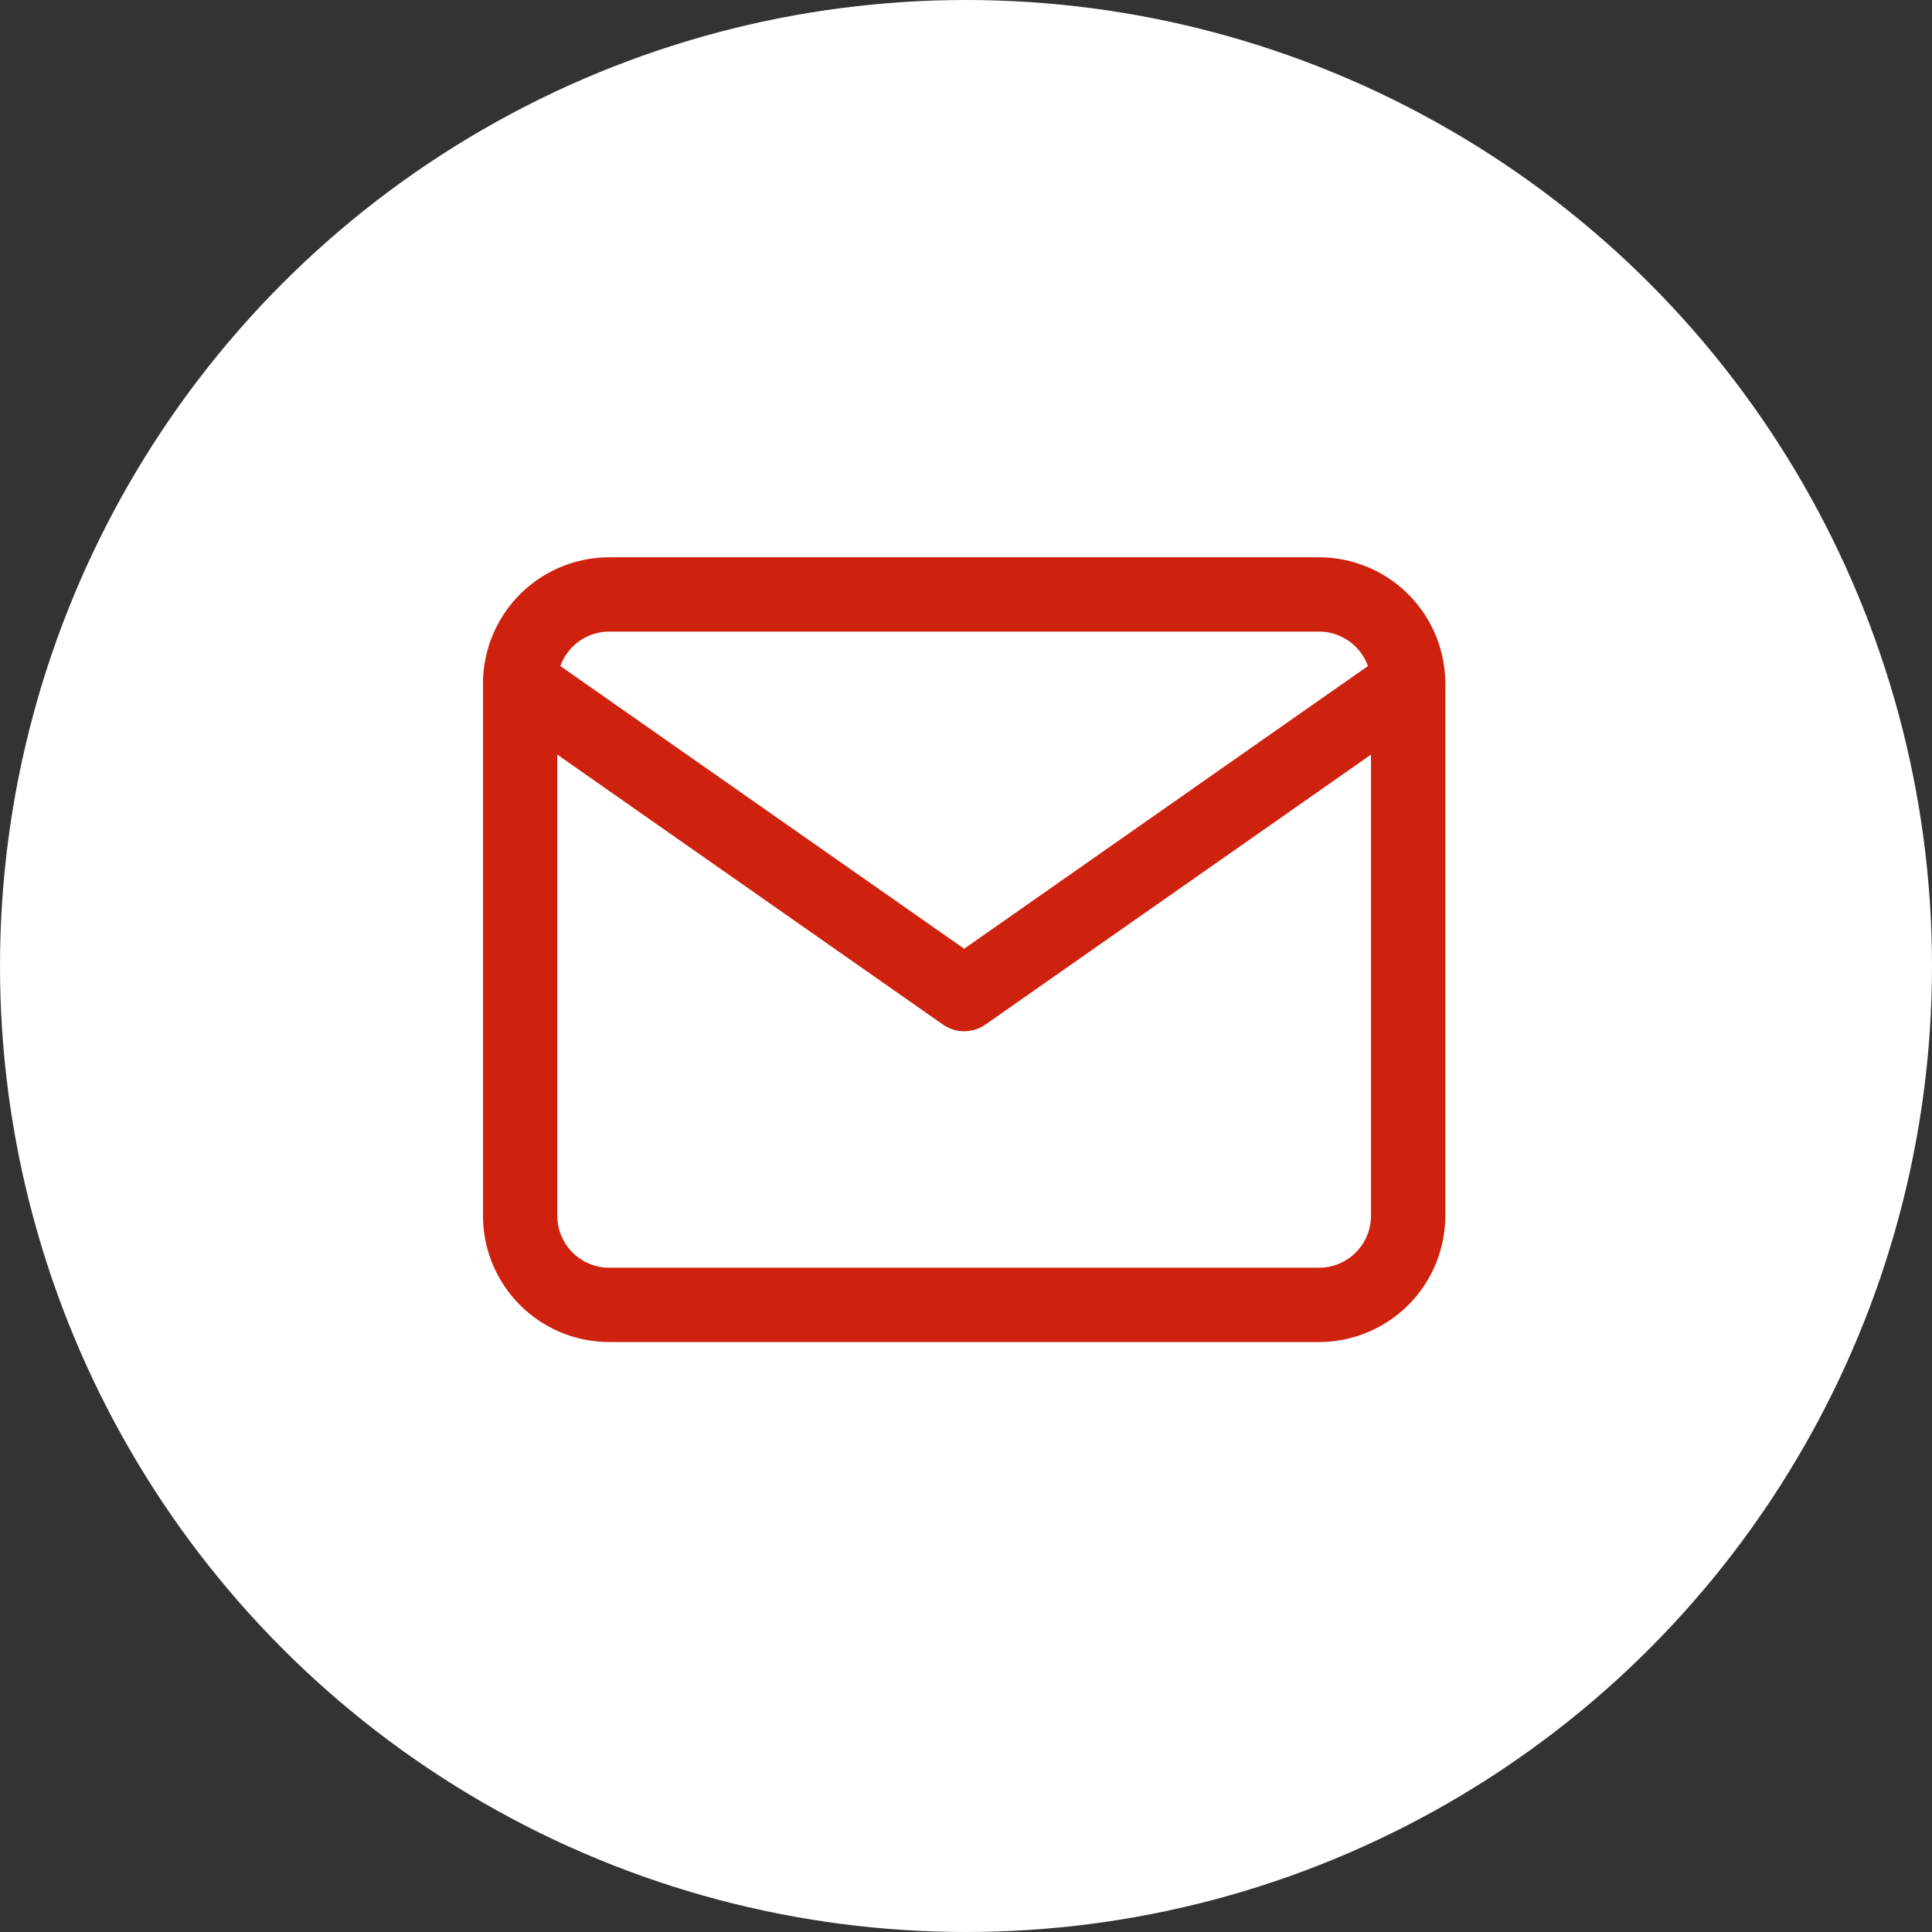
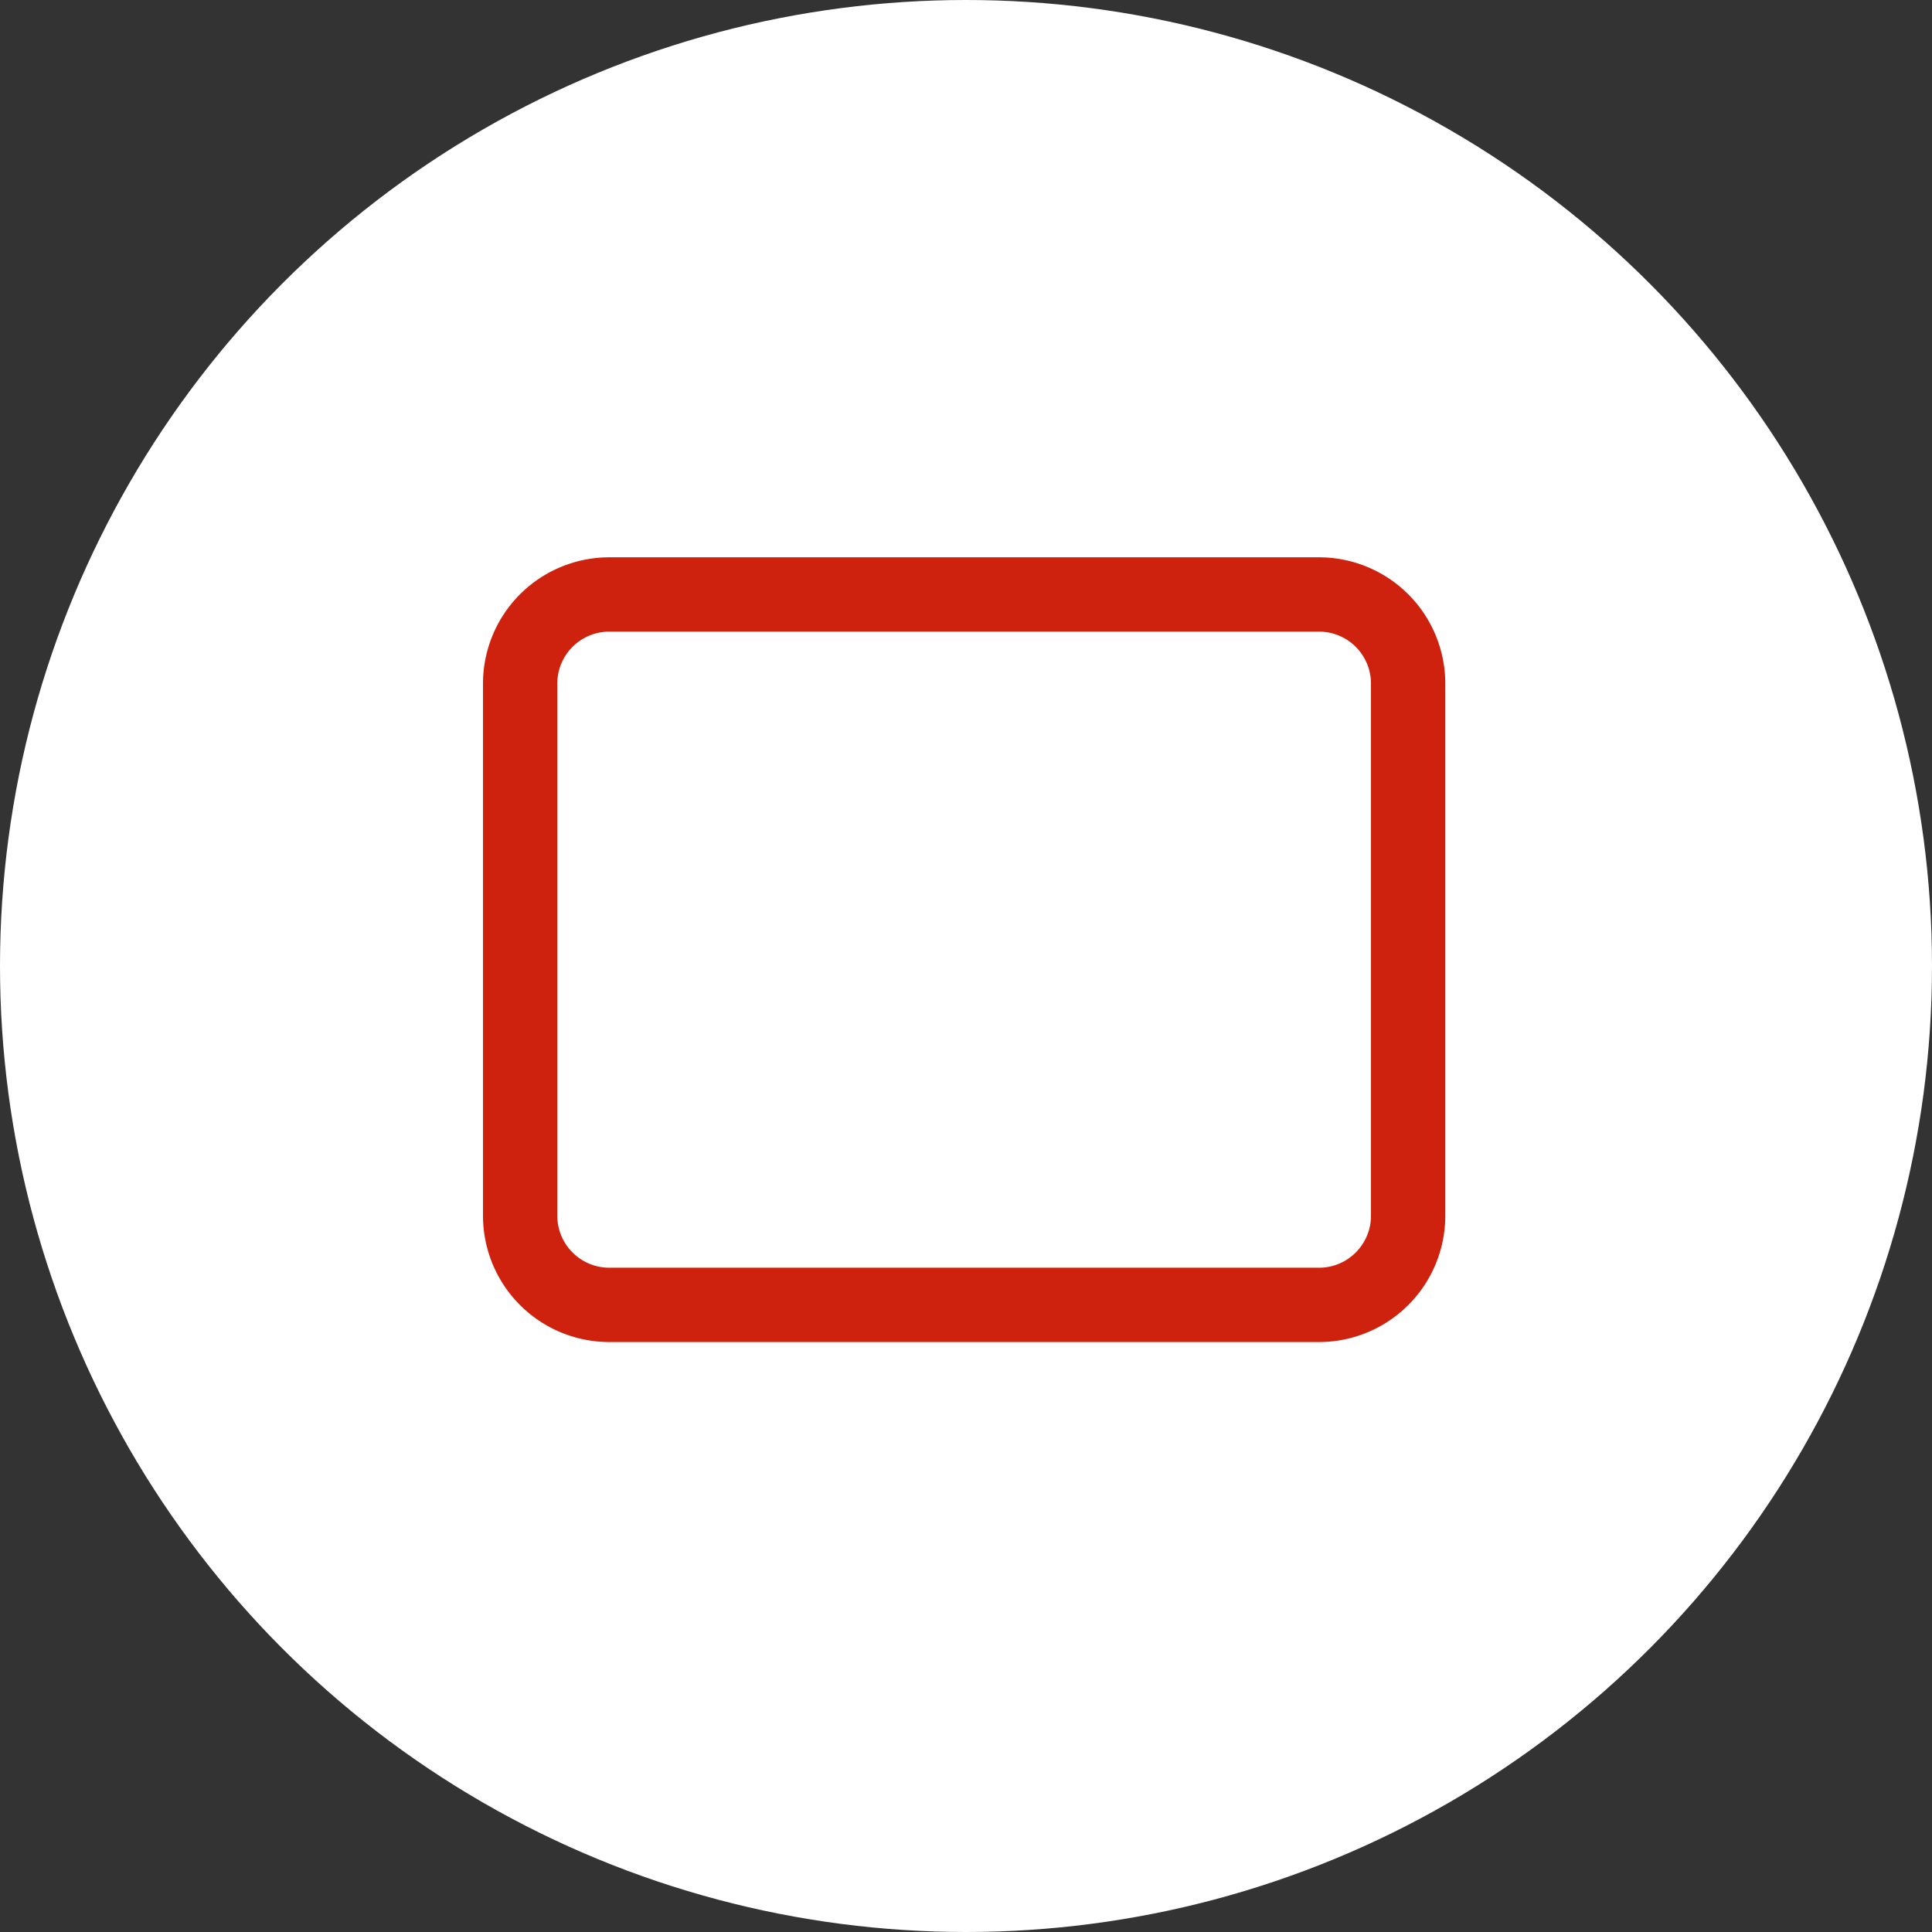
<svg xmlns="http://www.w3.org/2000/svg" width="52" height="52" viewBox="0 0 52 52">
  <rect x="0" y="0" width="52" height="52" fill="#333333" stroke="none" />
  <g transform="translate(-609 -3306.006)">
    <circle cx="26" cy="26" r="26" transform="translate(609 3306.006)" fill="#fff" />
    <g transform="translate(621 3318.006)">
      <path d="M4.39,4H23.512A2.4,2.4,0,0,1,25.9,6.39V20.731a2.4,2.4,0,0,1-2.39,2.39H4.39A2.4,2.4,0,0,1,2,20.731V6.39A2.4,2.4,0,0,1,4.39,4Z" fill="none" stroke="#cf220e" stroke-linecap="round" stroke-linejoin="round" stroke-width="2" />
-       <path d="M25.9,6,13.951,14.366,2,6" transform="translate(0 0.39)" fill="none" stroke="#cf220e" stroke-linecap="round" stroke-linejoin="round" stroke-width="2" />
    </g>
  </g>
</svg>